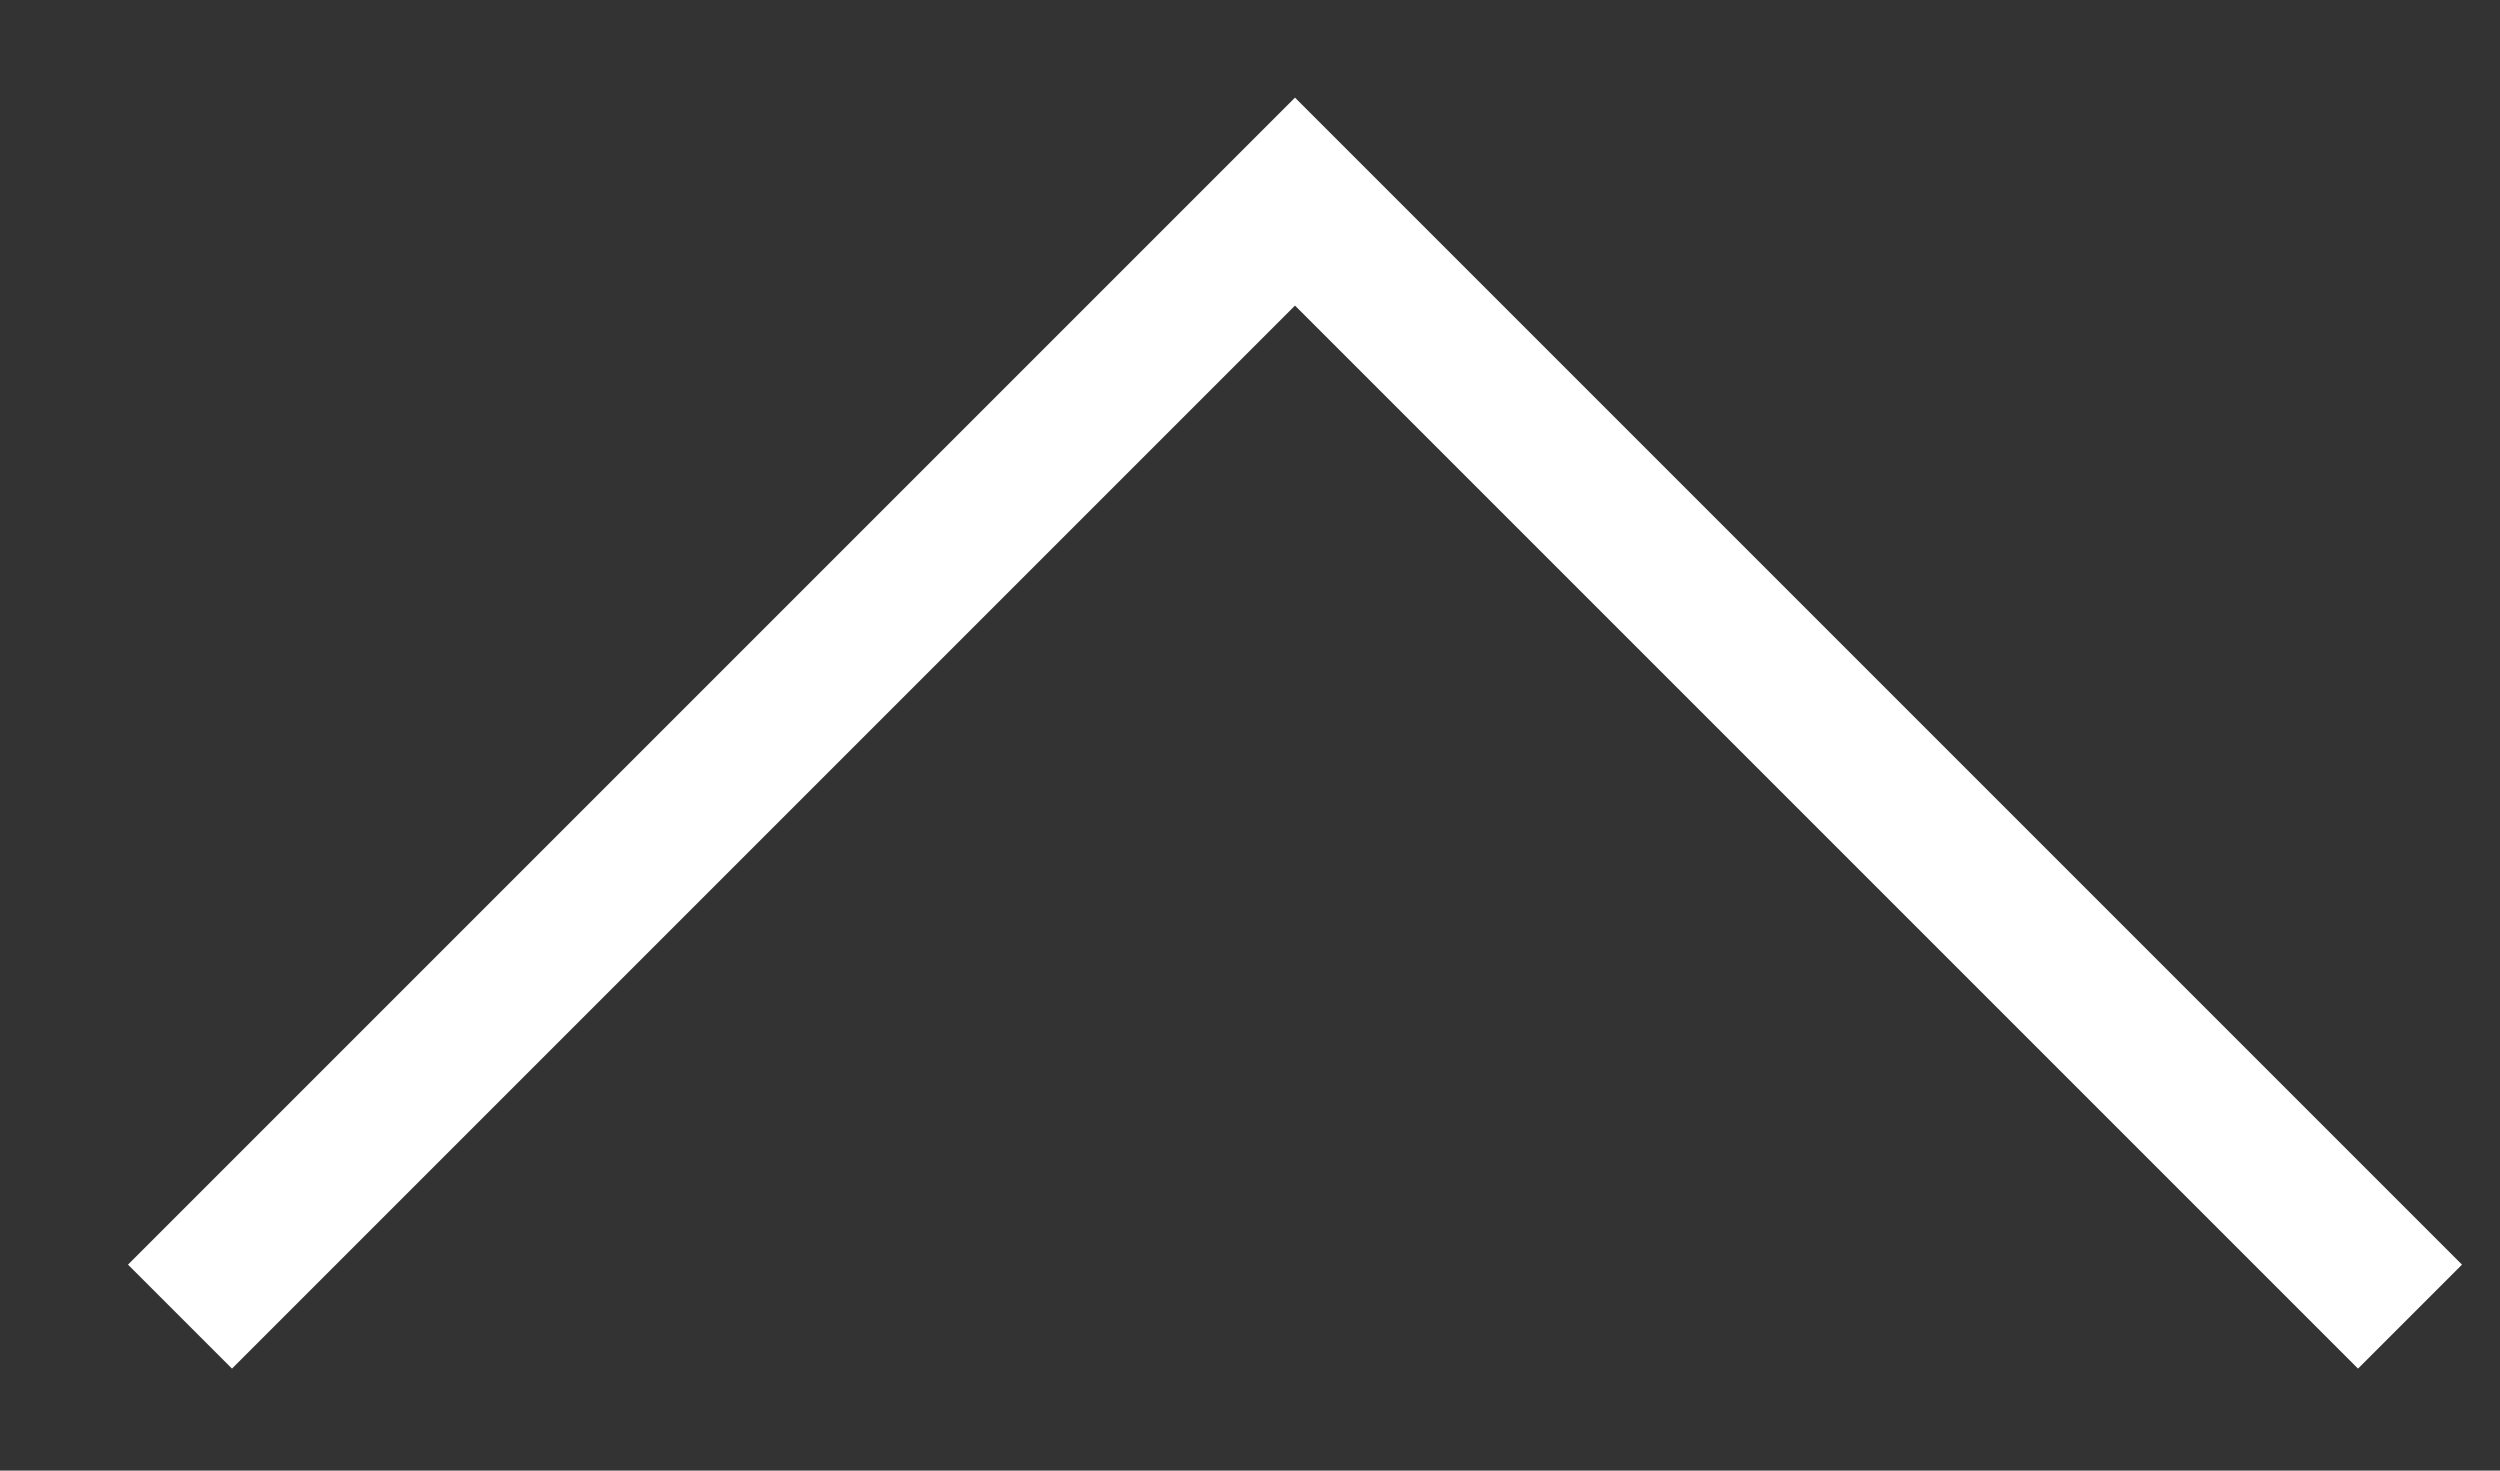
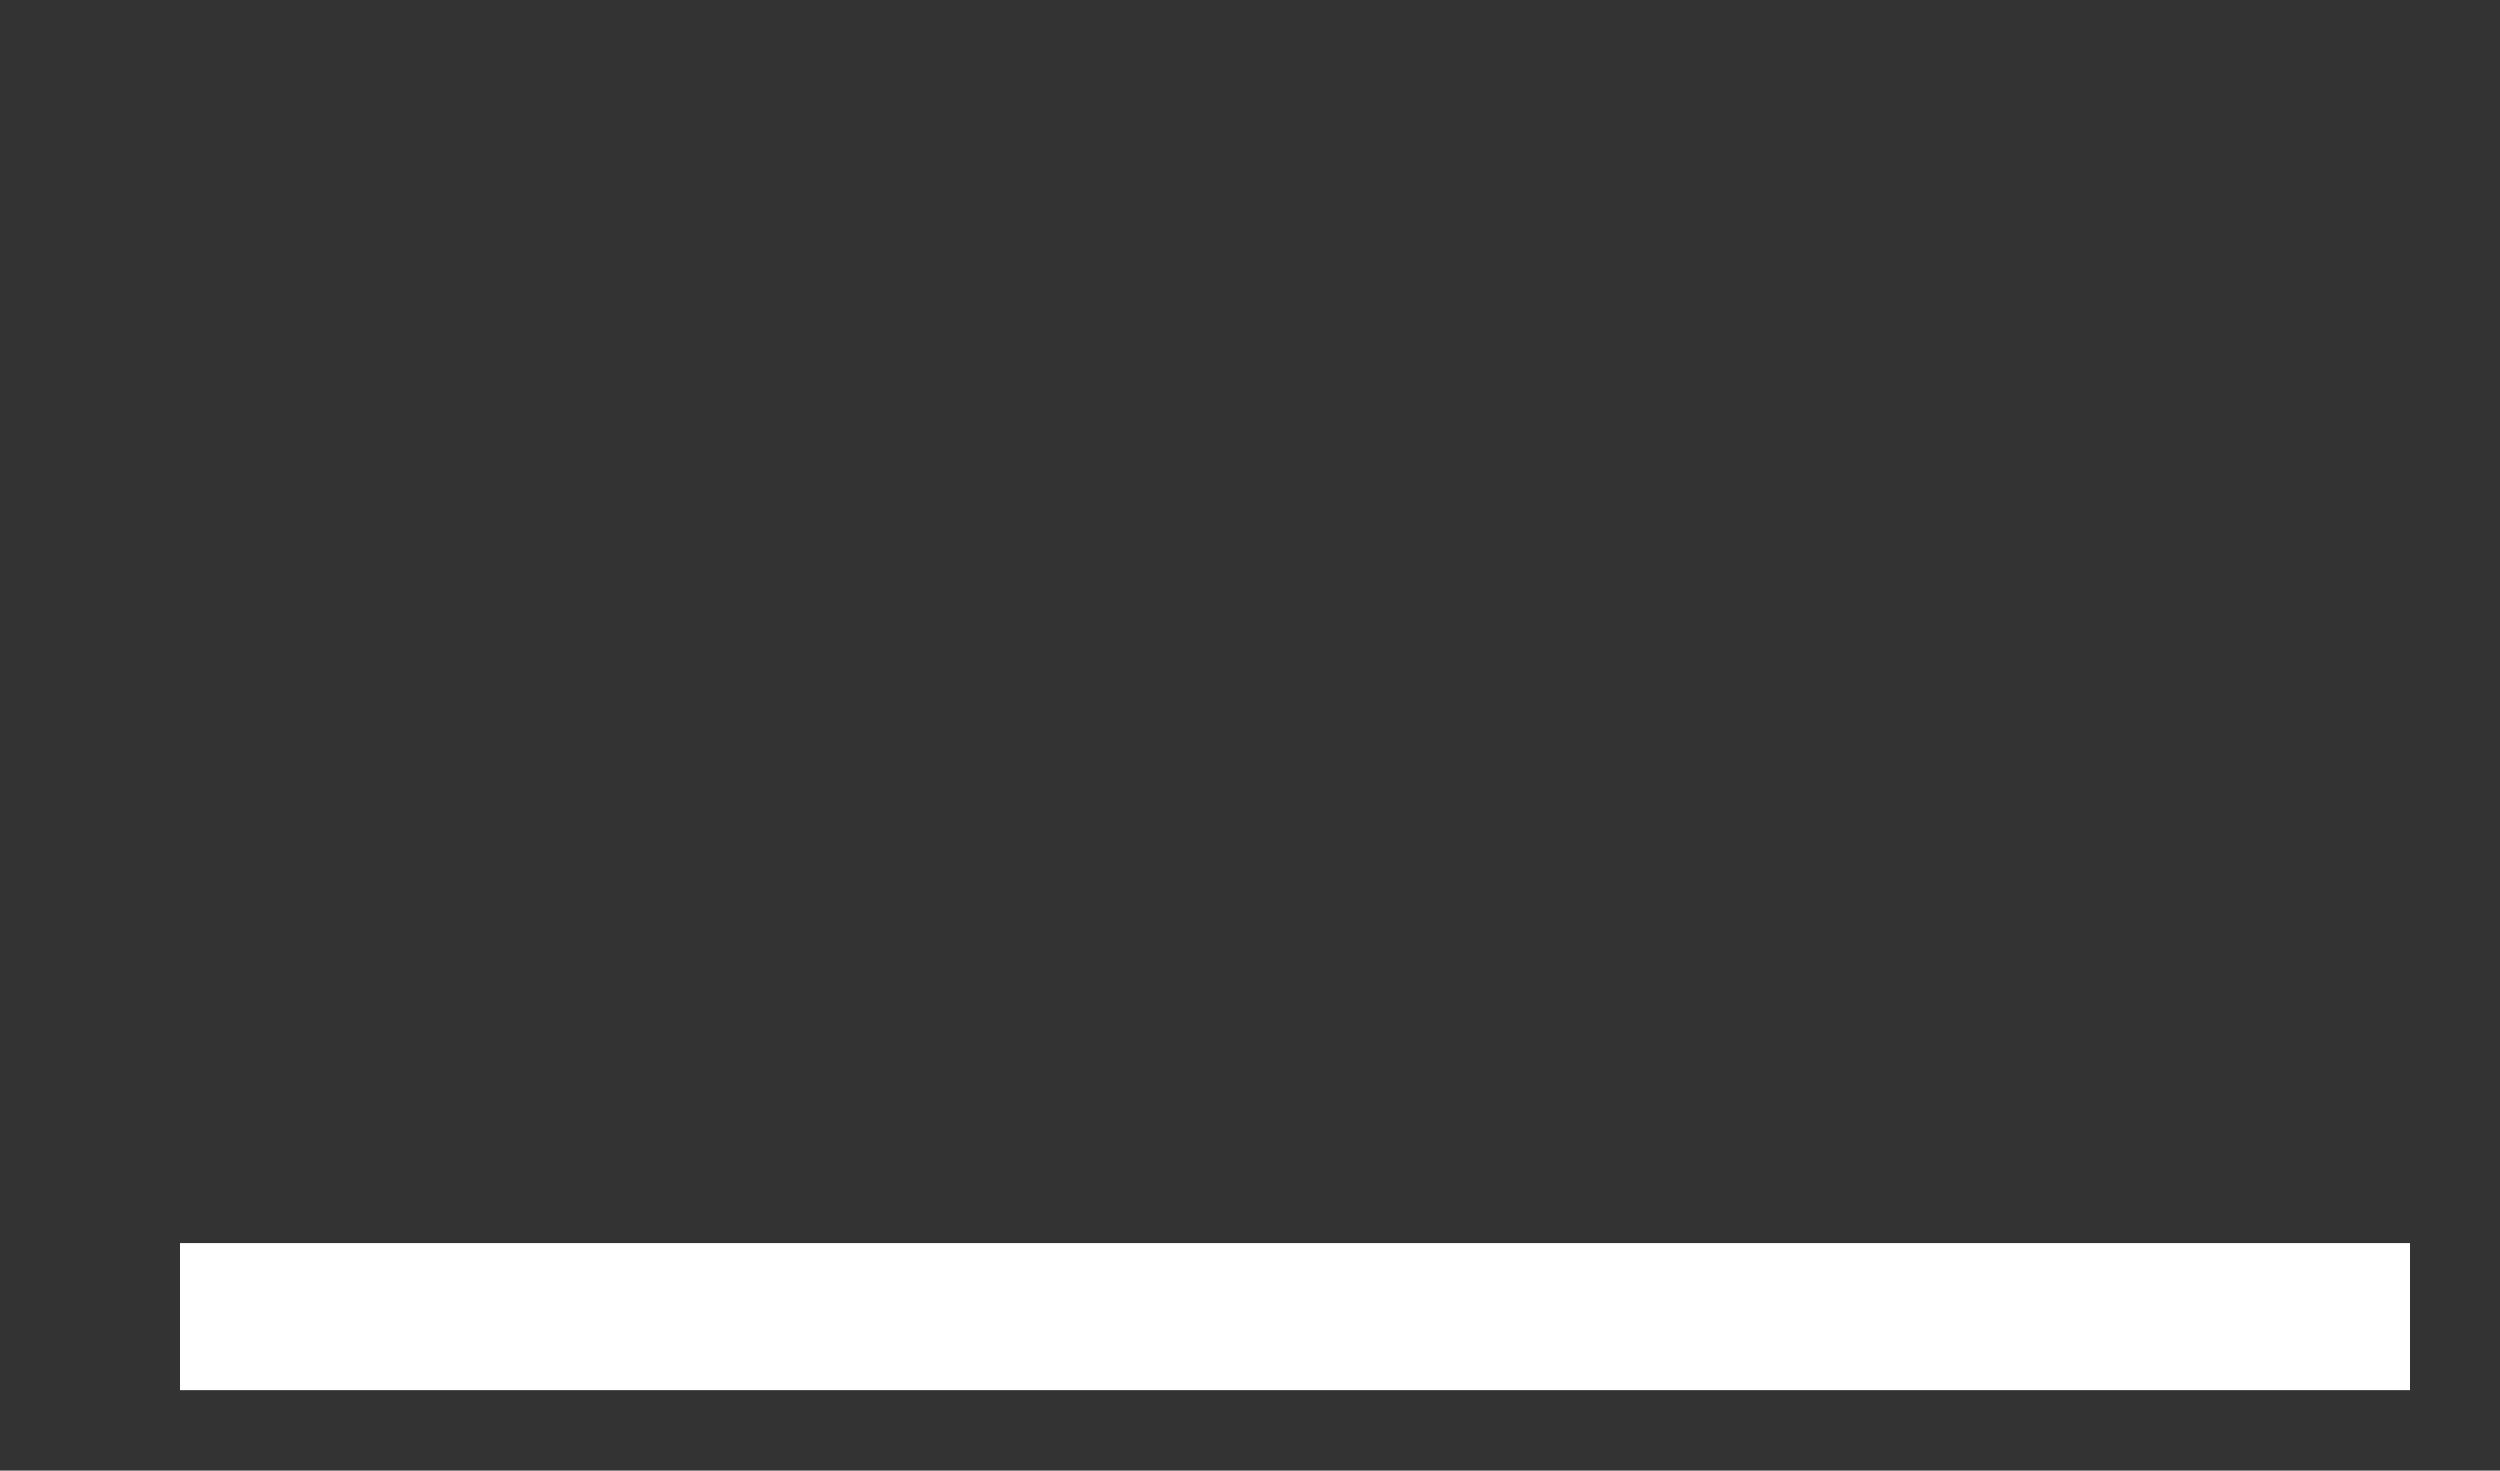
<svg xmlns="http://www.w3.org/2000/svg" width="17" height="10" viewBox="0 0 17 10" fill="none">
  <rect x="0" y="0" width="17" height="10" fill="#333333" stroke="none" />
-   <path d="M16.388 8.953L8.806 1.371L1.224 8.953" stroke="#fff" />
+   <path d="M16.388 8.953L1.224 8.953" stroke="#fff" />
</svg>